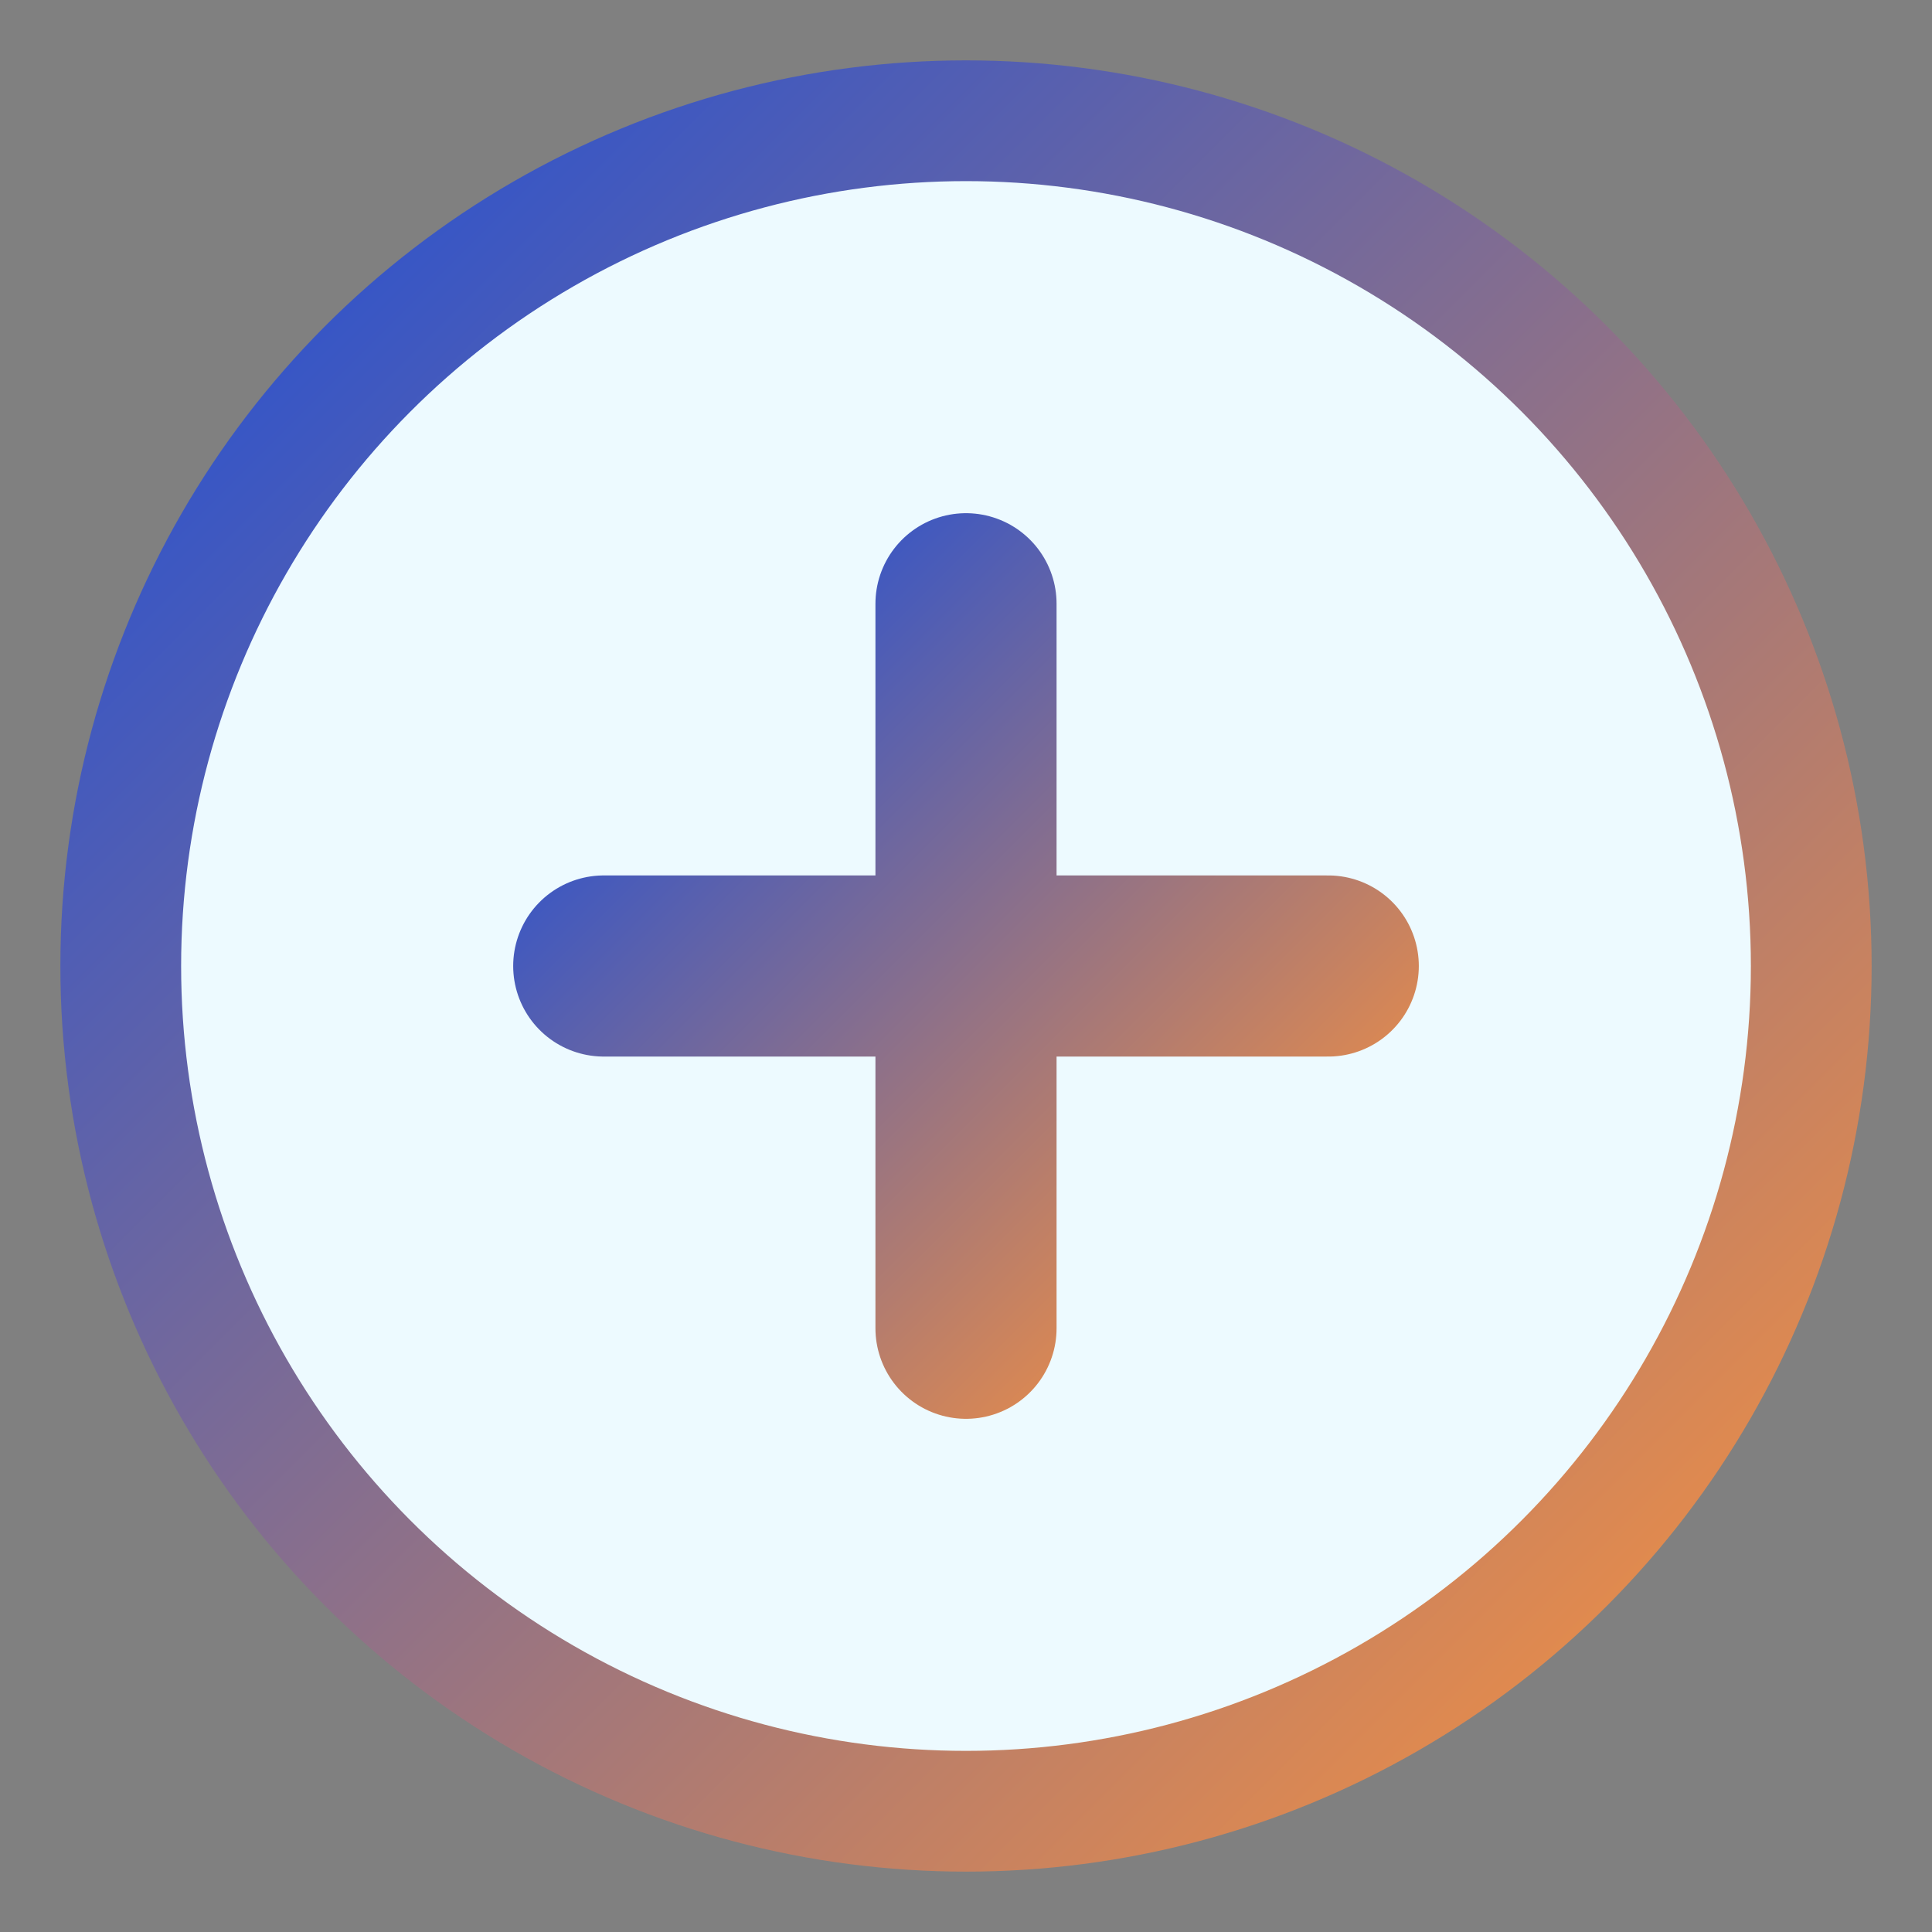
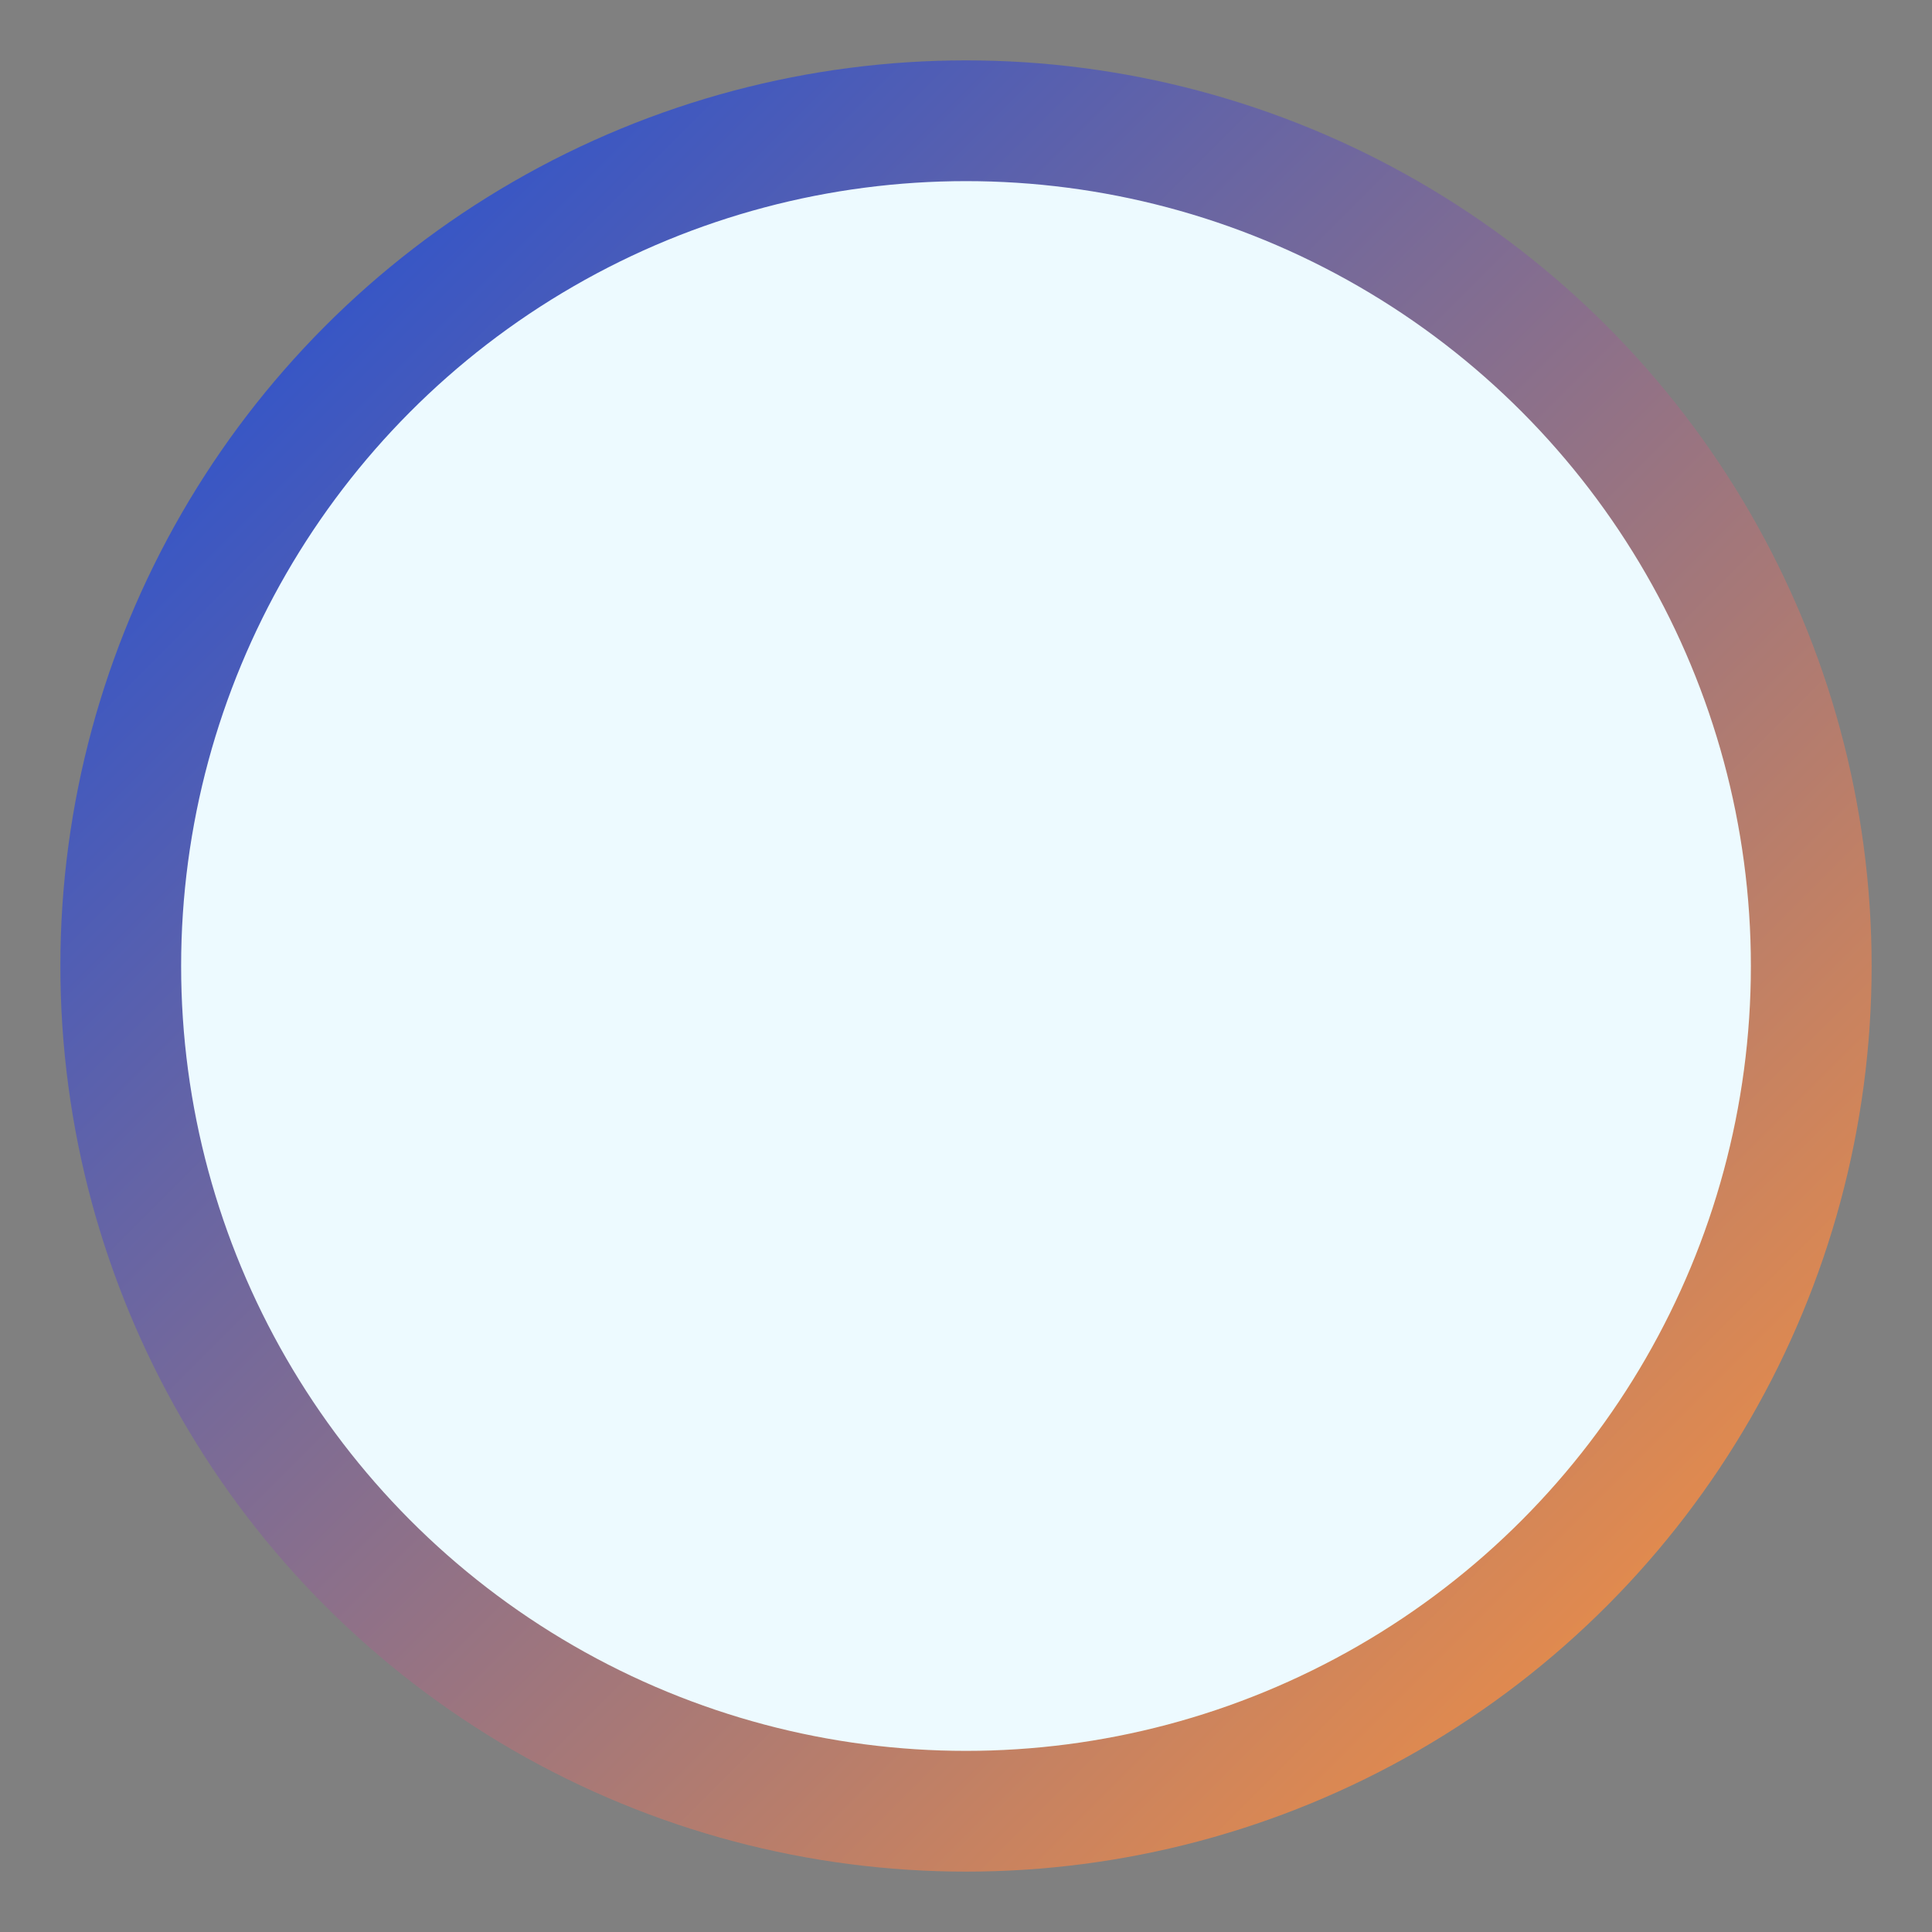
<svg xmlns="http://www.w3.org/2000/svg" width="32" height="32" viewBox="0 0 32 32">
  <rect x="0" y="0" width="32" height="32" fill="#808080" stroke="none" />
  <defs>
    <linearGradient id="gradient" x1="0%" y1="0%" x2="100%" y2="100%">
      <stop offset="0%" stop-color="#1d4ed8" />
      <stop offset="100%" stop-color="#fb923c" />
    </linearGradient>
  </defs>
  <circle cx="16" cy="16" r="14" fill="#edfaff" stroke="url(#gradient)" stroke-width="2" />
-   <path d="M10,16 L22,16 M16,10 L16,22" stroke="url(#gradient)" stroke-width="3" stroke-linecap="round" />
</svg>